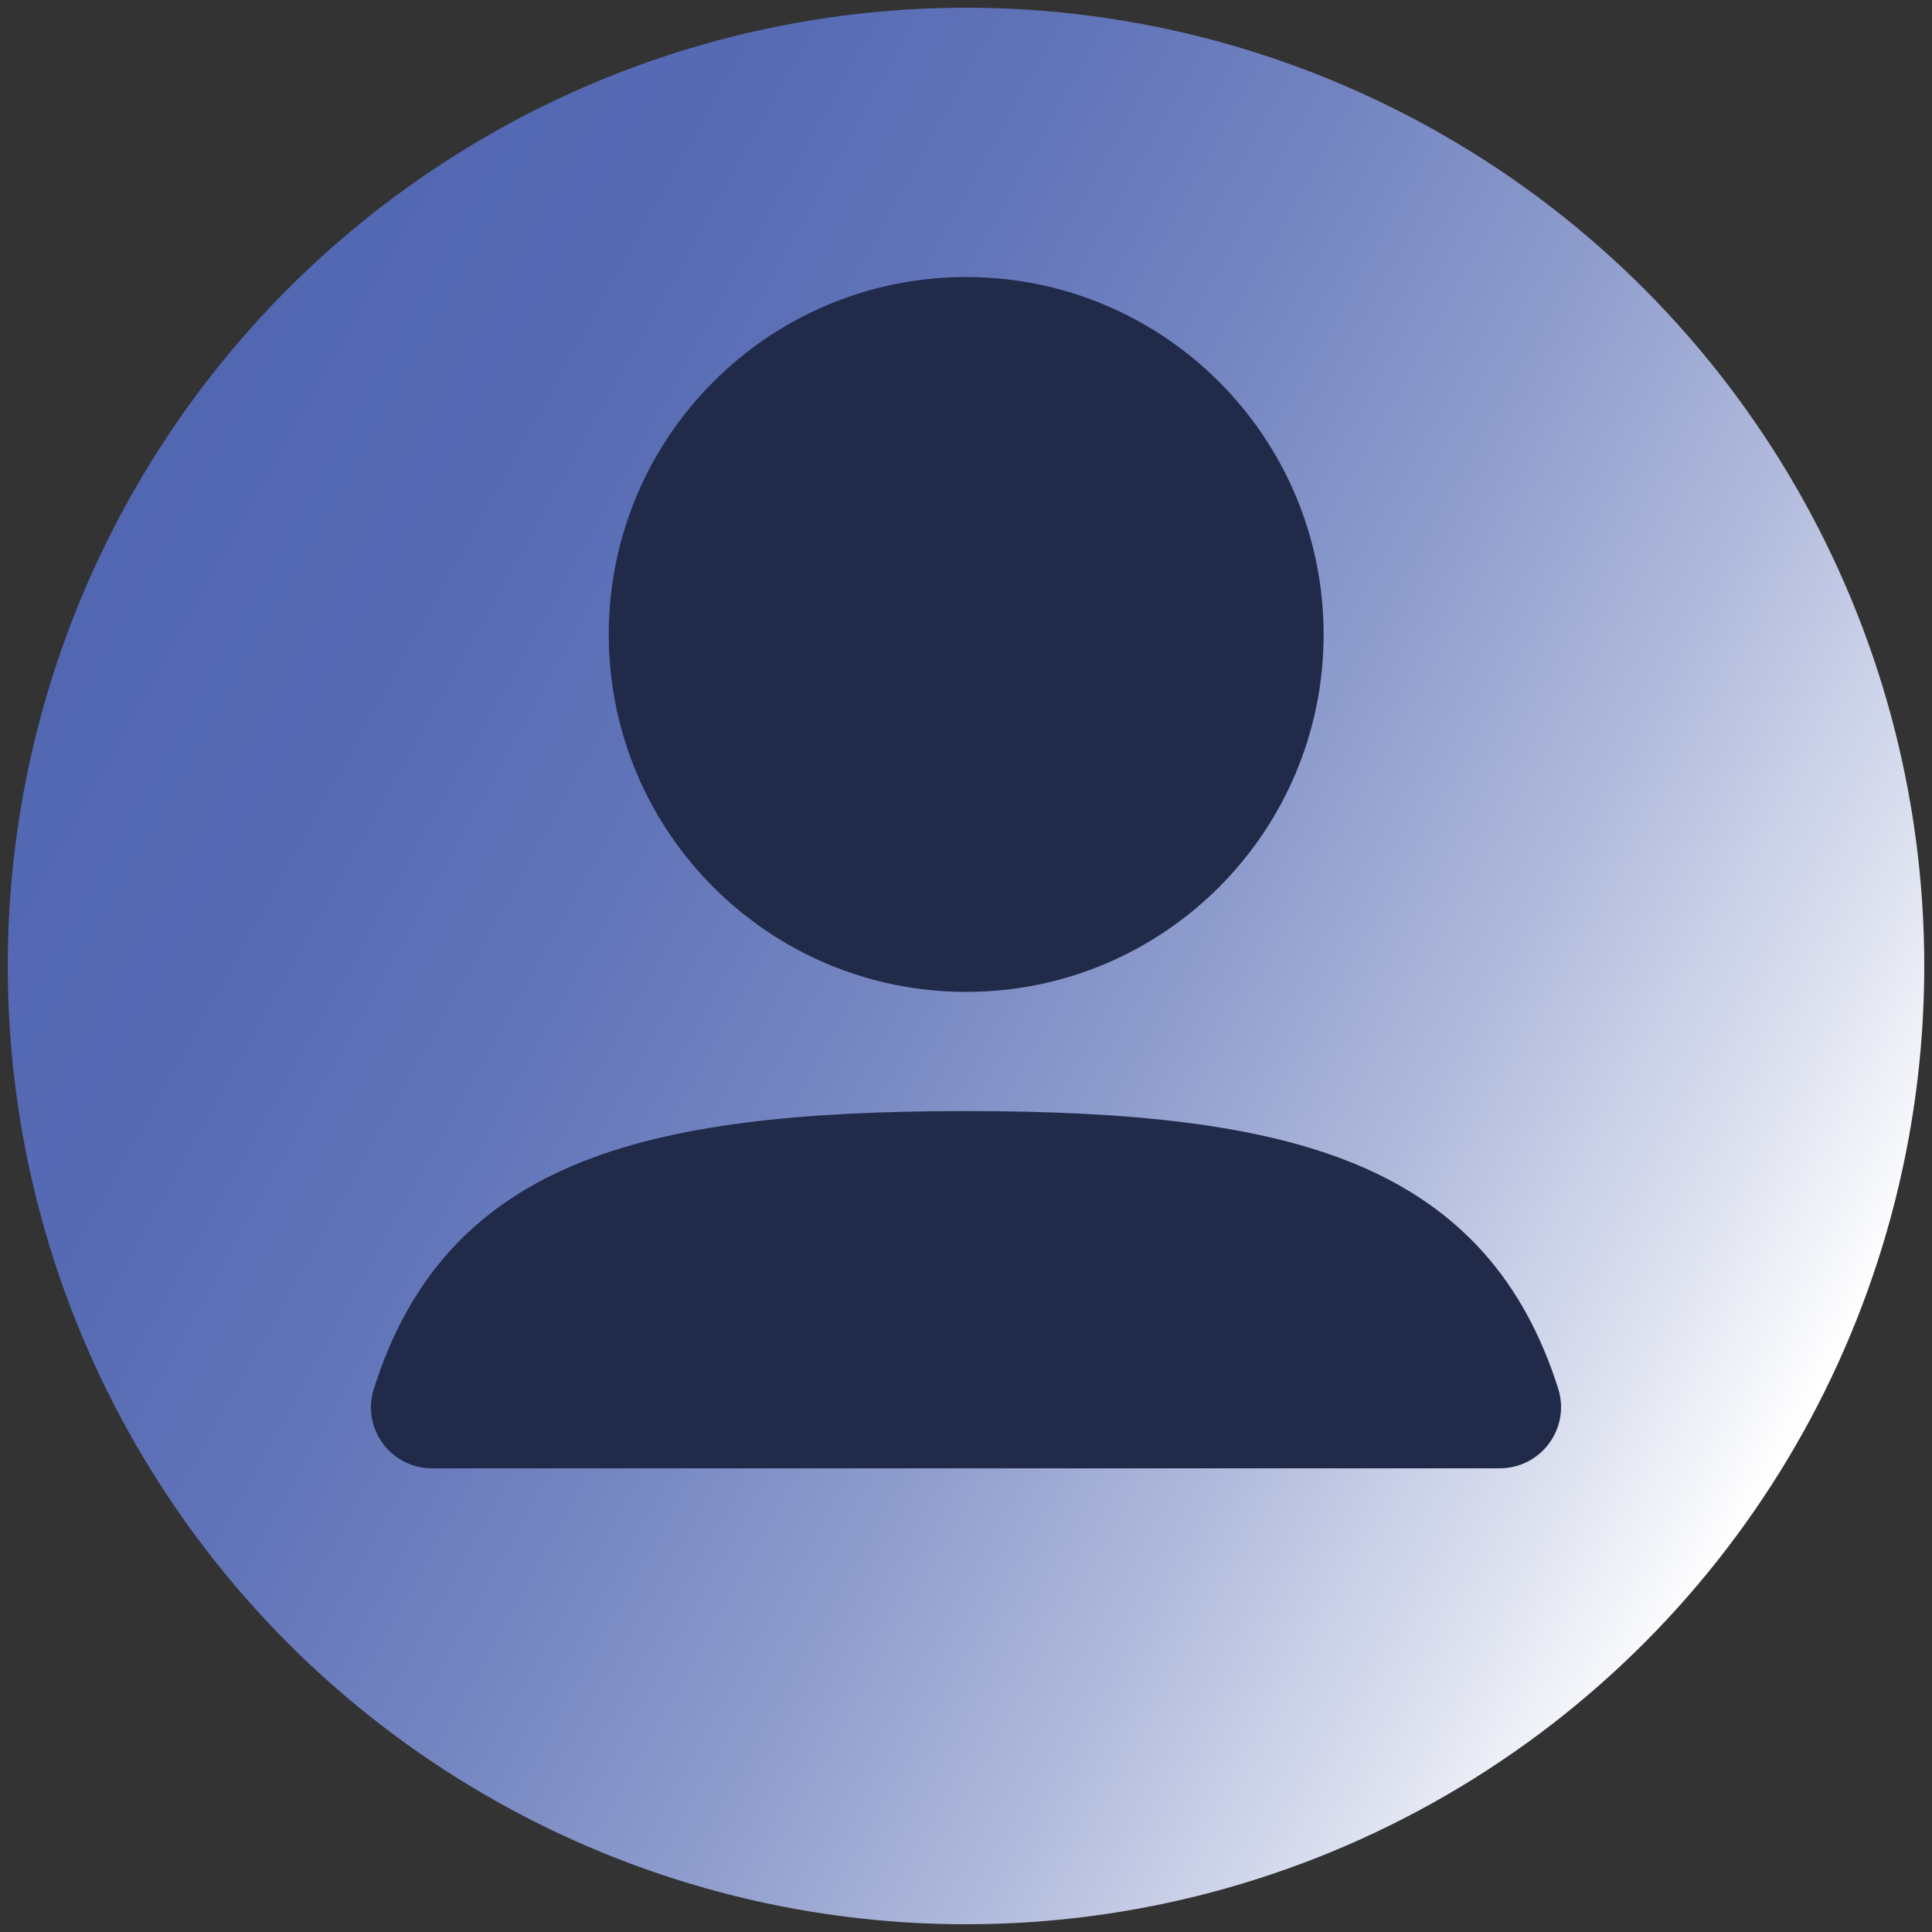
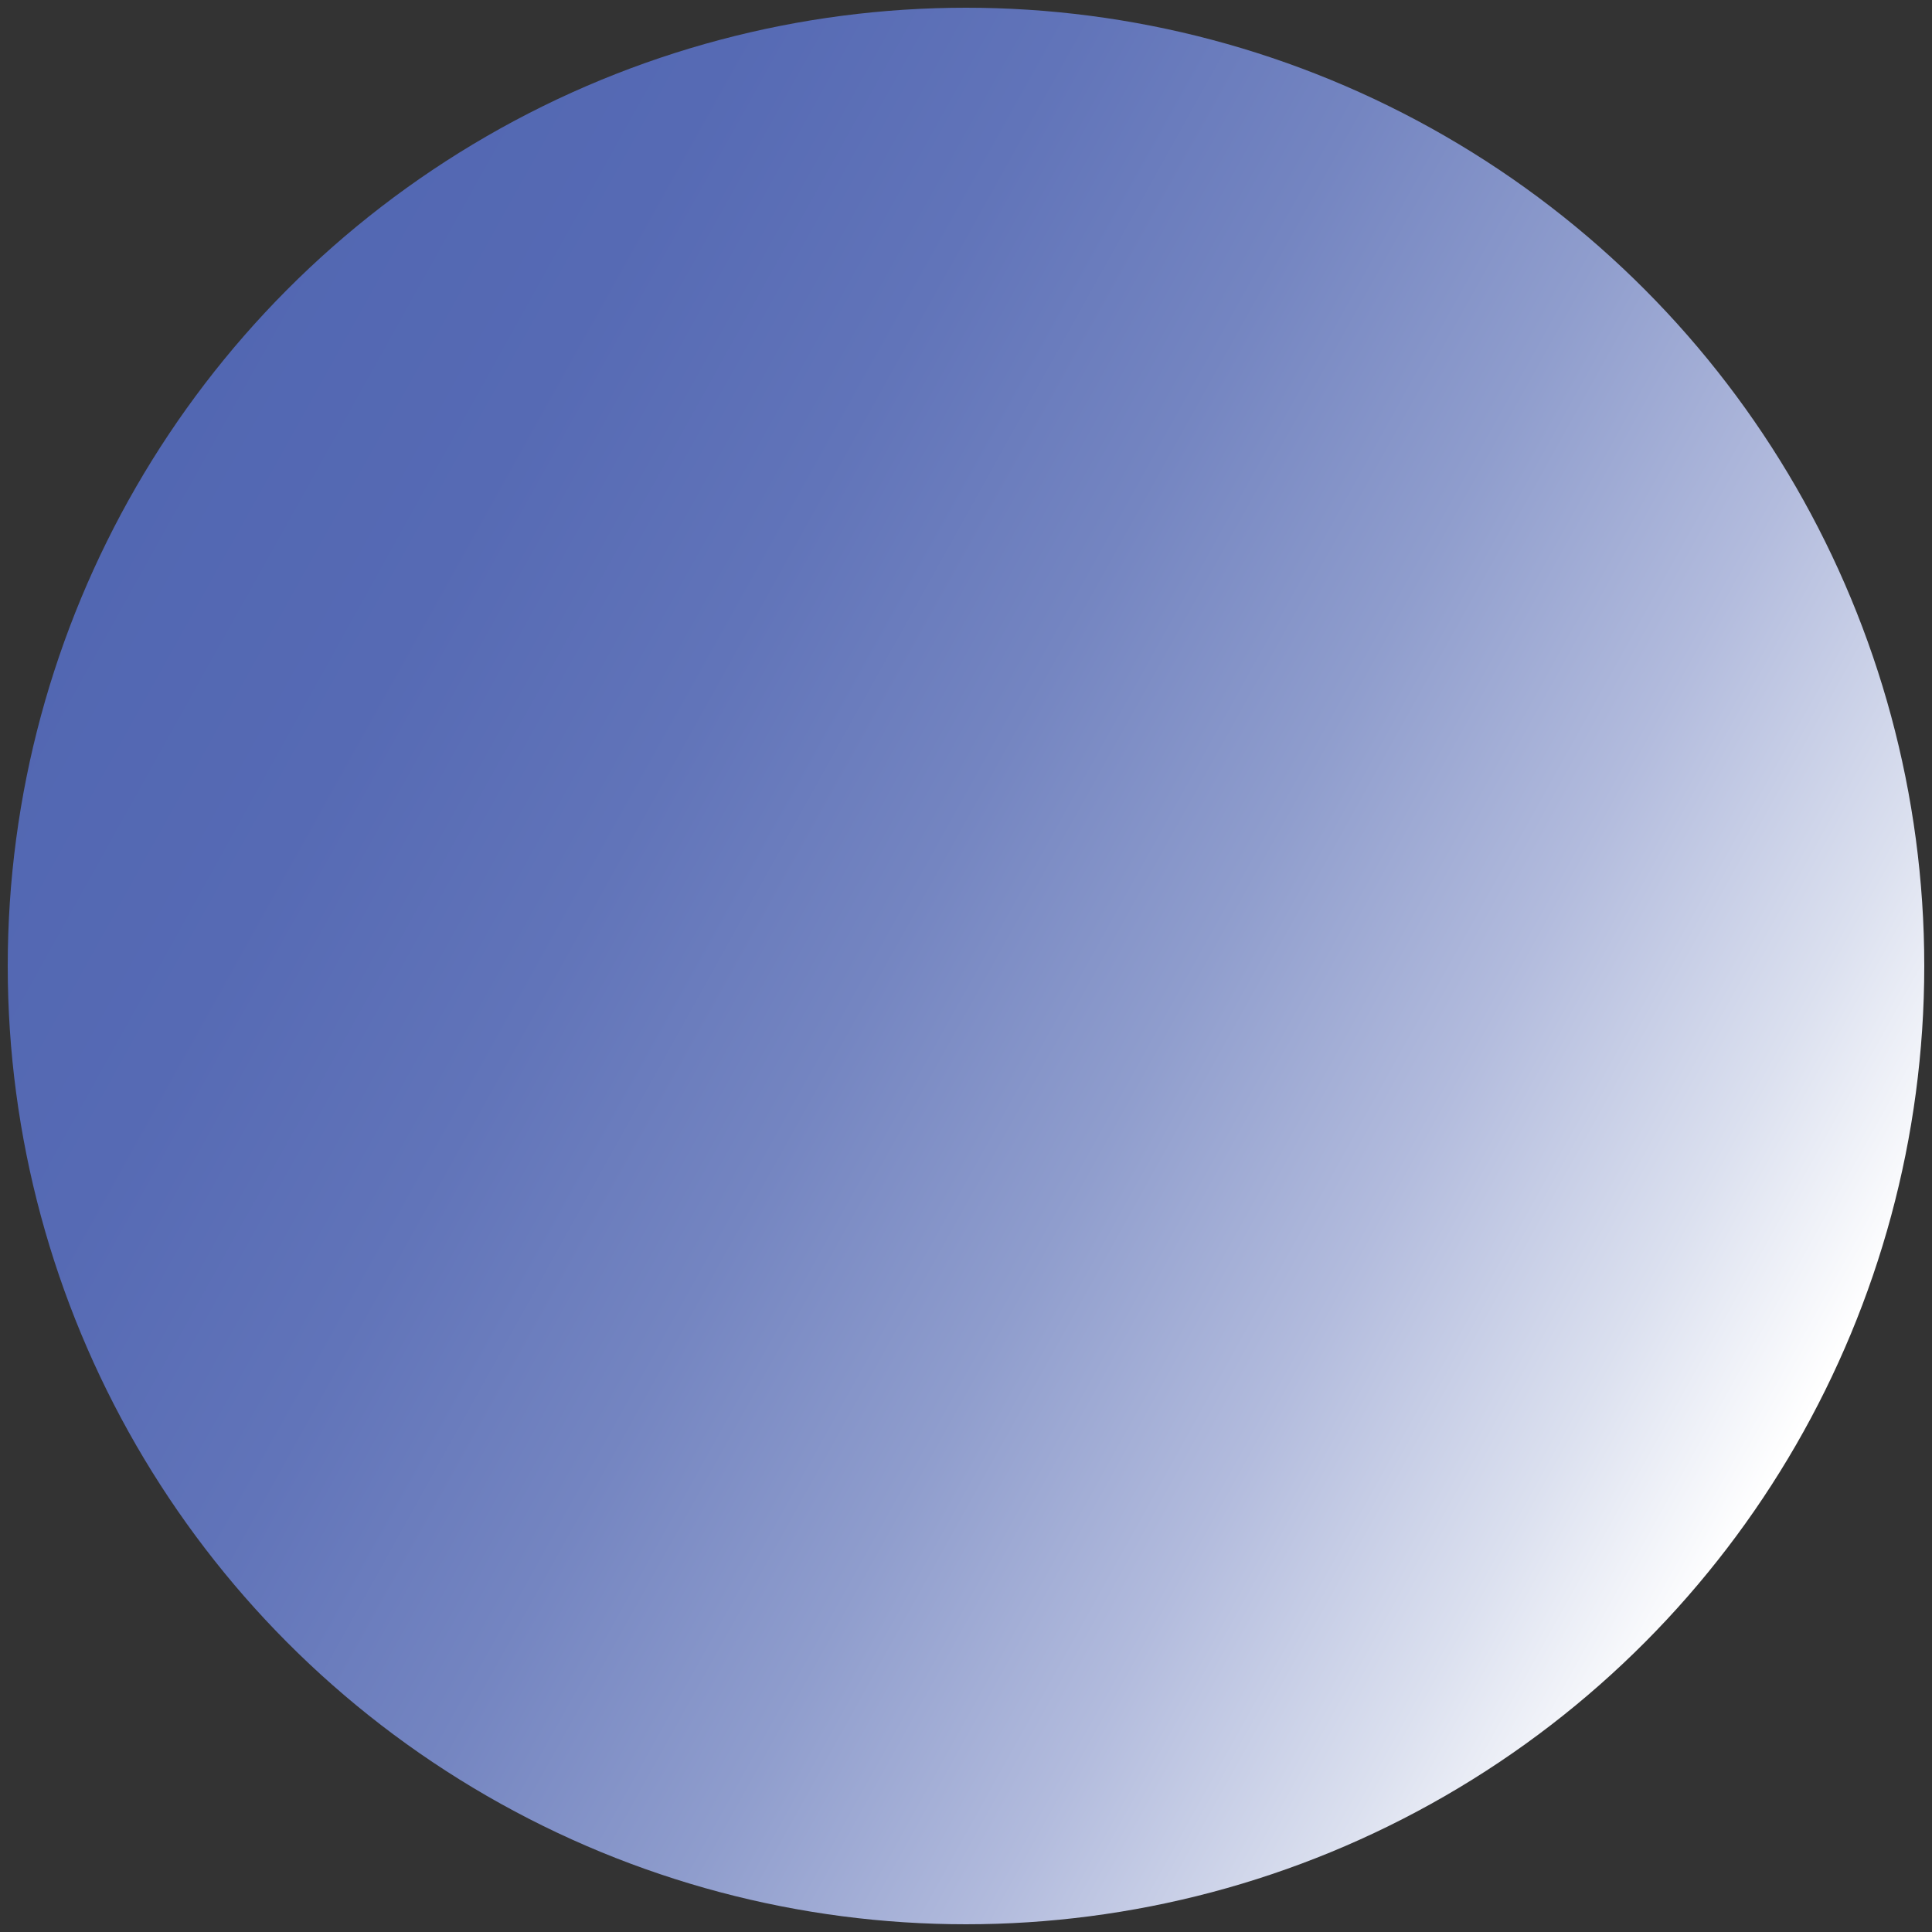
<svg xmlns="http://www.w3.org/2000/svg" version="1.1" id="Livello_1" x="0px" y="0px" viewBox="0 0 1000 1000" style="enable-background:new 0 0 1000 1000;" xml:space="preserve">
  <rect x="0" y="0" width="1000" height="1000" fill="#333333" stroke="none" />
  <style type="text/css">
	.st0{fill:url(#SVGID_1_);}
	.st1{fill:url(#SVGID_00000029735661709669936740000015249929715921620381_);}
	.st2{fill:url(#SVGID_00000011010745045603320460000001163253181114738062_);}
	.st3{fill:#212A49;}
	.st4{fill-rule:evenodd;clip-rule:evenodd;fill:#212A49;}
	.st5{opacity:0.4;fill:#1C274C;enable-background:new    ;}
	.st6{opacity:0.7;fill:#1C274C;enable-background:new    ;}
</style>
  <linearGradient id="SVGID_1_" gradientUnits="userSpaceOnUse" x1="64.182" y1="744.408" x2="931.261" y2="262.127" gradientTransform="matrix(1 0 0 -1 0 1002)">
    <stop offset="0" style="stop-color:#5267B2" />
    <stop offset="0.162" style="stop-color:#566AB4" />
    <stop offset="0.314" style="stop-color:#6174B9" />
    <stop offset="0.463" style="stop-color:#7485C1" />
    <stop offset="0.609" style="stop-color:#8F9DCD" />
    <stop offset="0.754" style="stop-color:#B2BBDD" />
    <stop offset="0.896" style="stop-color:#DBE0EF" />
    <stop offset="1" style="stop-color:#FFFFFF" />
  </linearGradient>
  <circle class="st0" cx="500" cy="500" r="496" />
  <g>
-     <path class="st4" d="M315.1,328.4c0-102.2,82.8-185,185-185c102.2,0,185,82.8,185,185c0,102.2-82.8,185-185,185   C397.9,513.4,315.1,430.6,315.1,328.4z" />
-     <path class="st4" d="M297.5,602.9c50.1-21,116.9-27.8,202.5-27.8c85.4,0,152.1,6.8,202.2,27.7c53.7,22.4,86.7,60.5,104.3,115.9   c6.5,20.6-8.9,41.3-30.3,41.3H223.6c-21.3,0-36.6-20.7-30.1-41.1C211,663.4,243.9,625.3,297.5,602.9z" />
-   </g>
+     </g>
</svg>